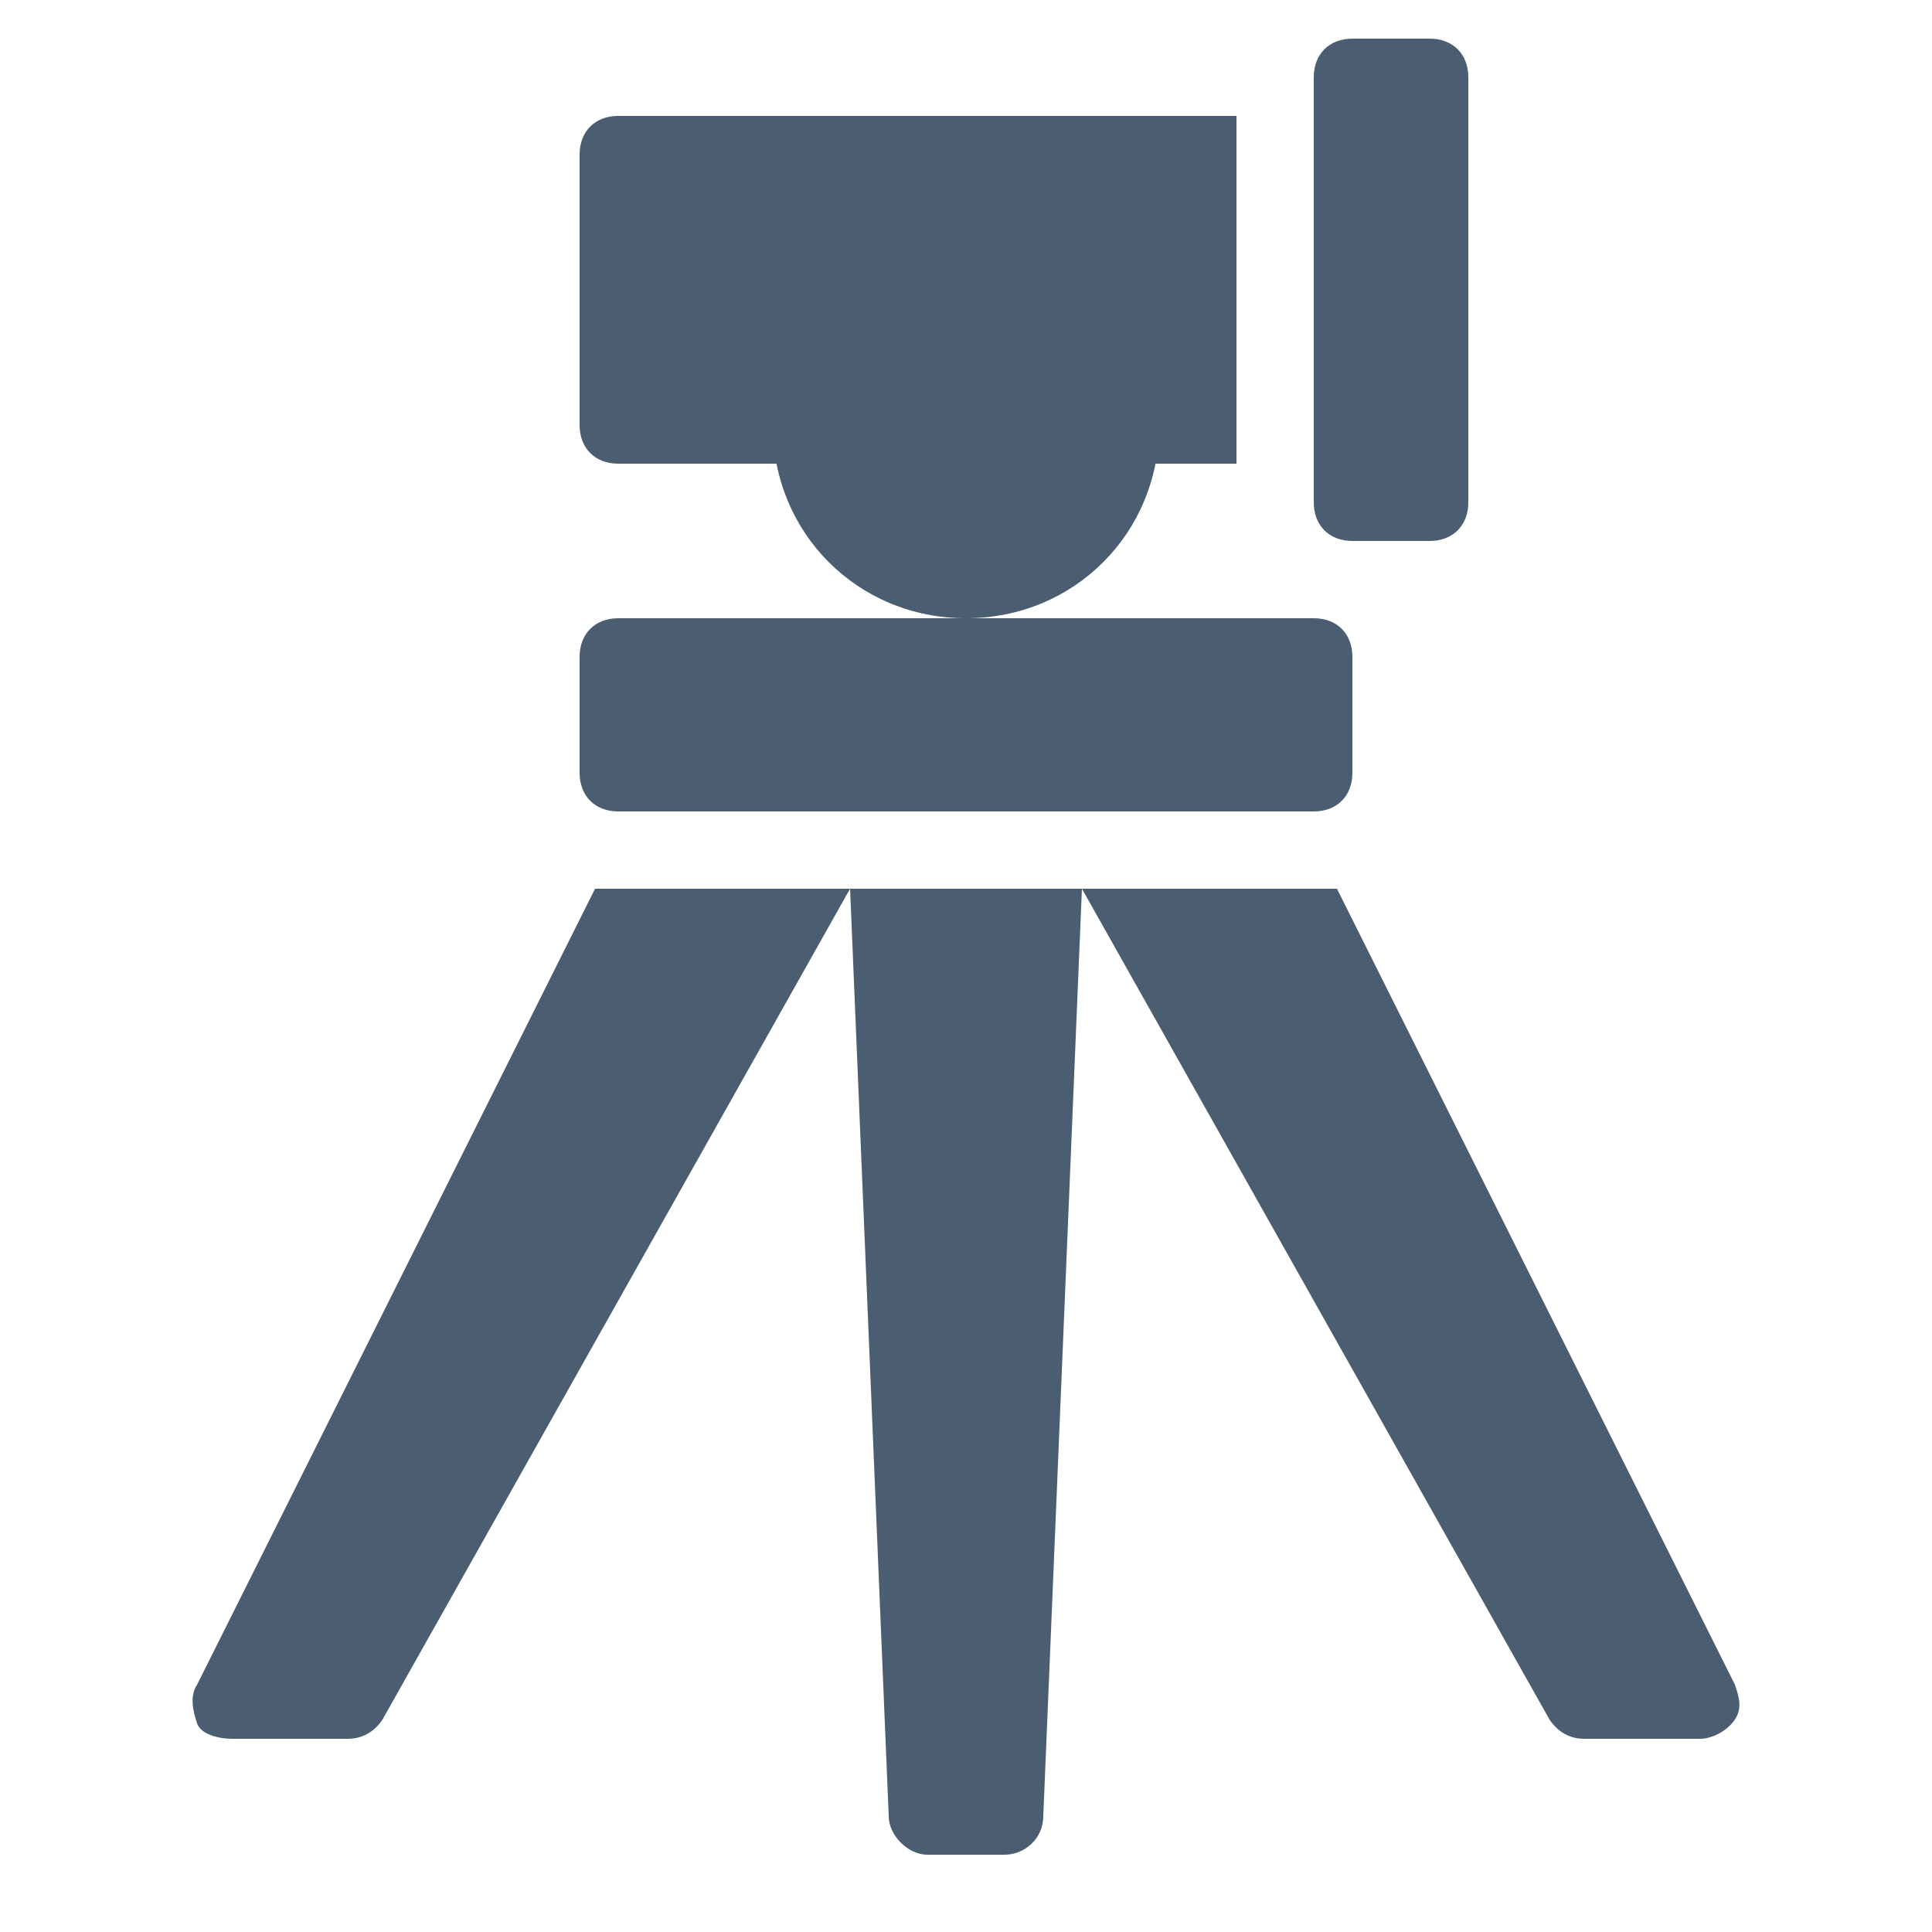
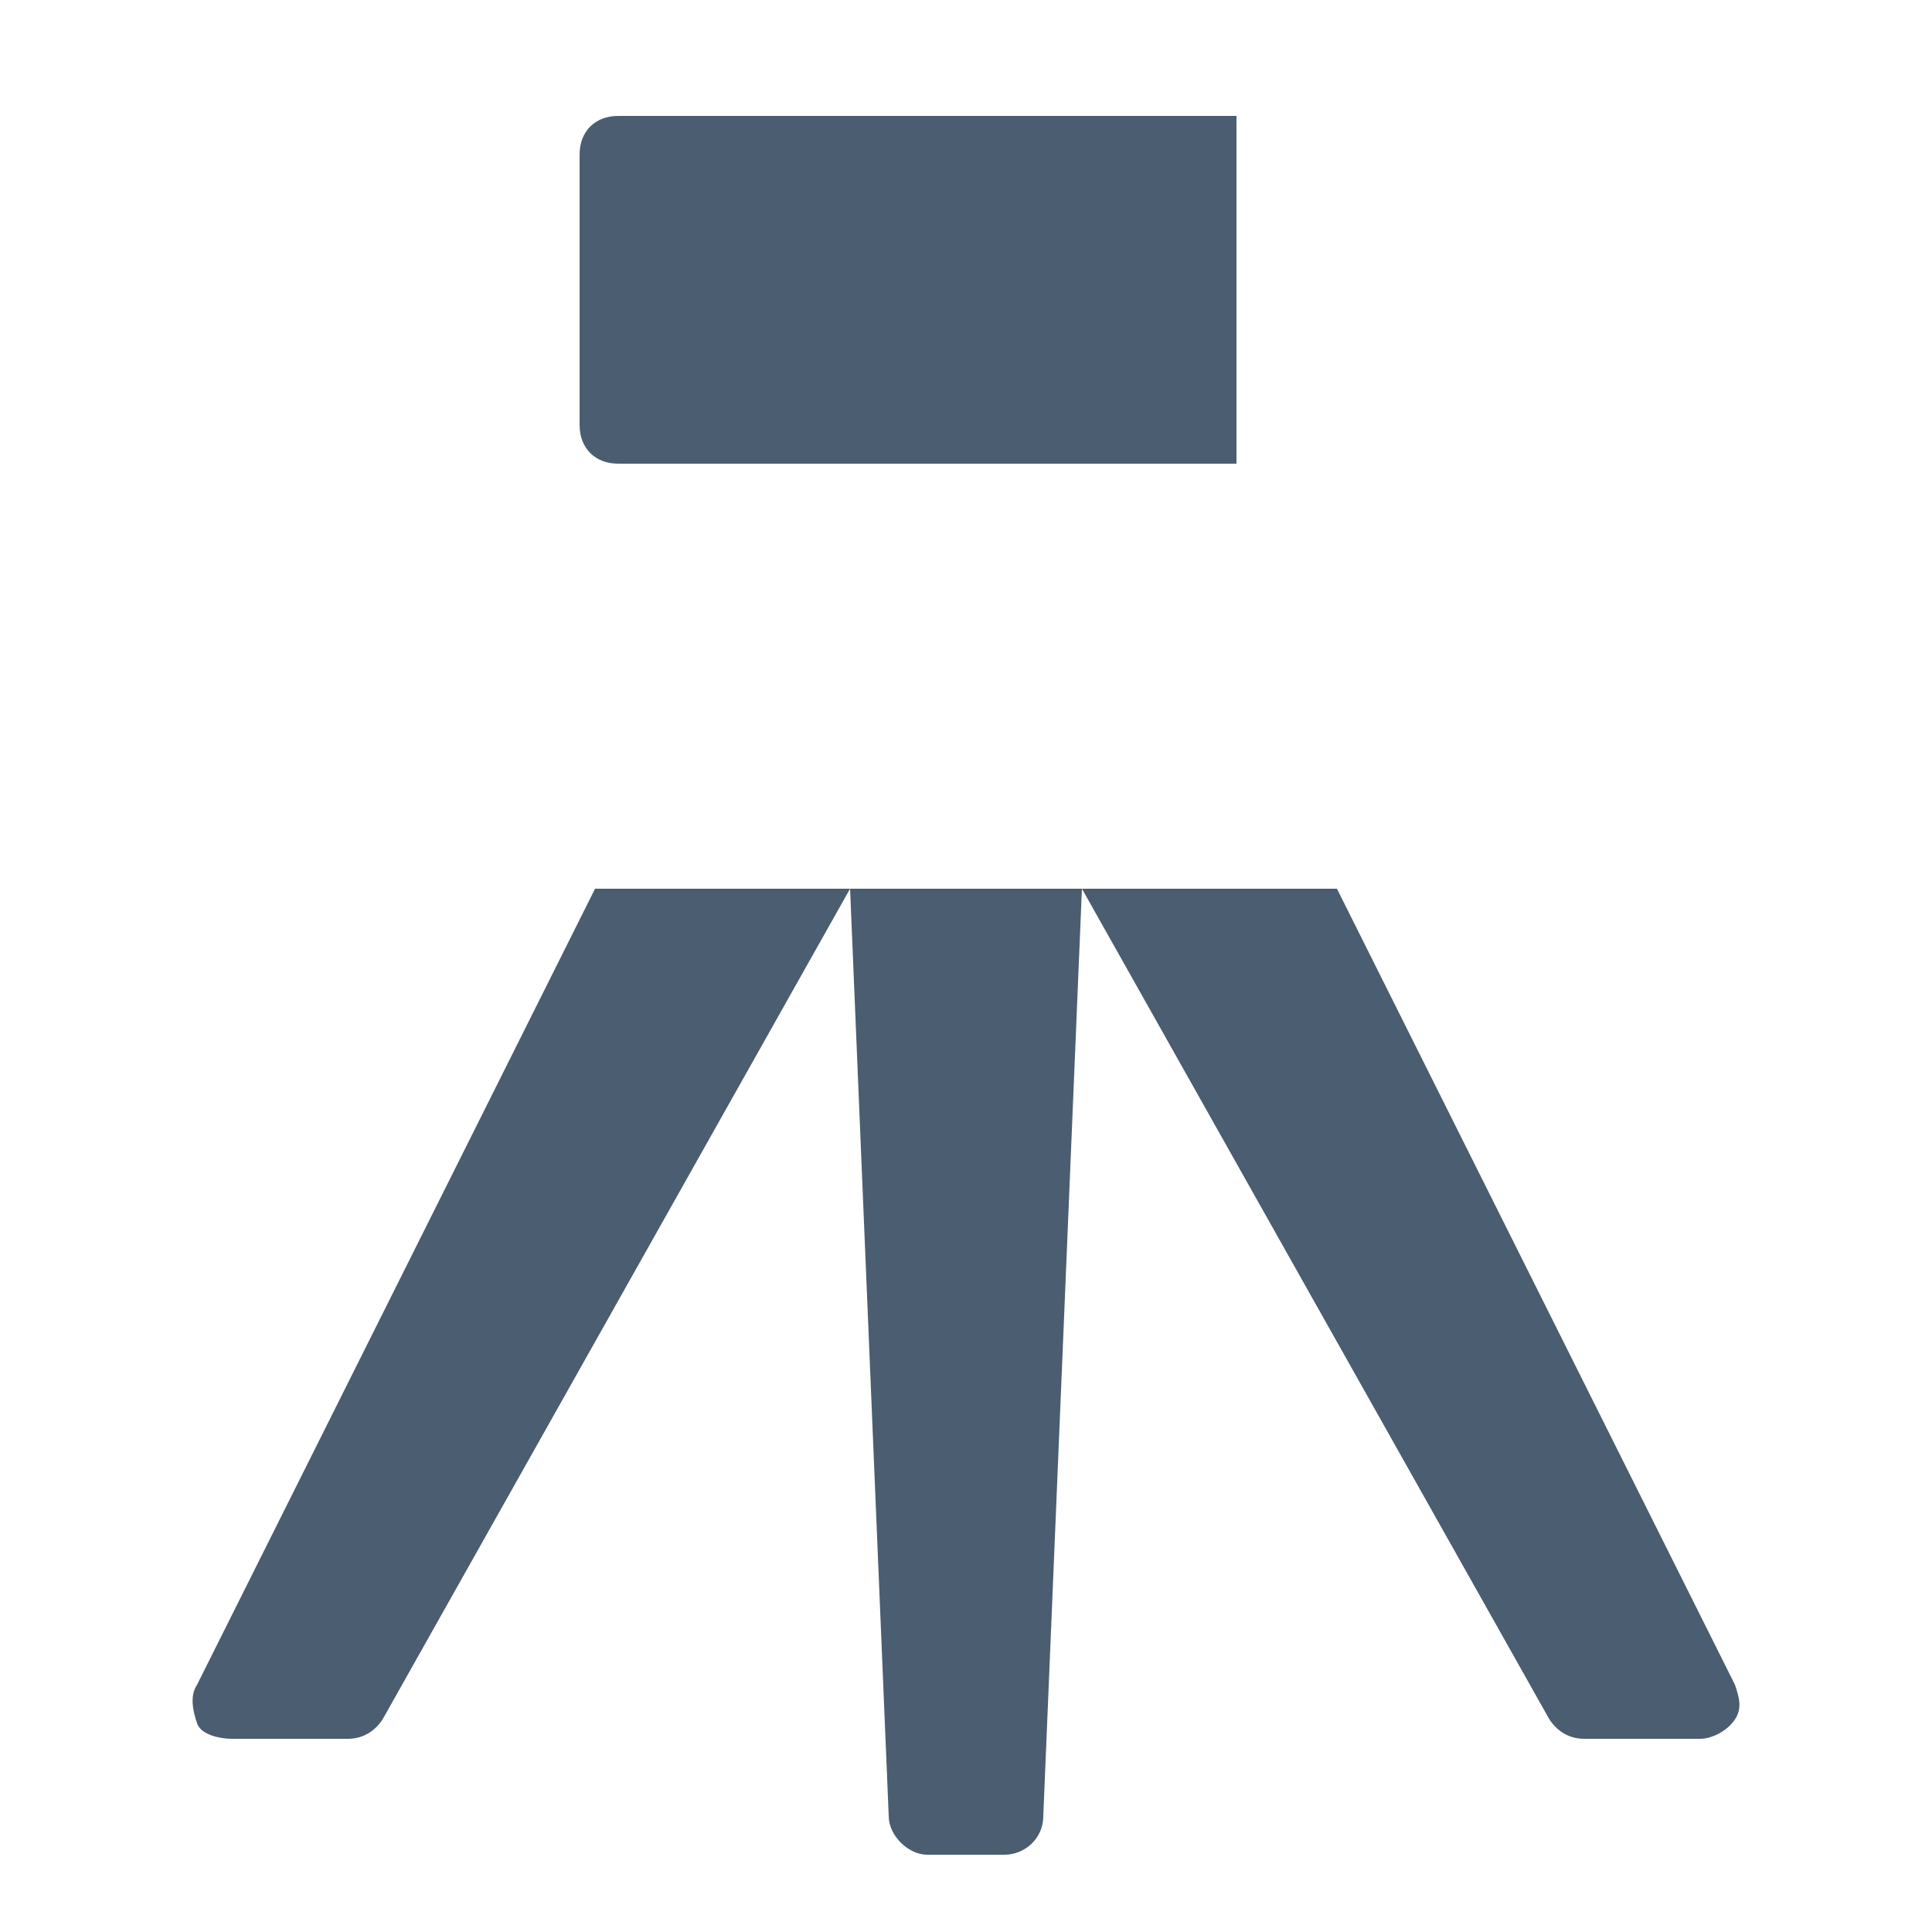
<svg xmlns="http://www.w3.org/2000/svg" viewBox="0 0 50 50">
-   <path d="M37 14h-2c-.6 0-1-.4-1-1V2c0-.6.4-1 1-1h2c.6 0 1 .4 1 1v11C38 13.6 37.6 14 37 14zM30 11c0 2.8-2.2 5-5 5s-5-2.2-5-5H30zM34 21H16c-.6 0-1-.4-1-1v-3c0-.6.4-1 1-1h18c.6 0 1 .4 1 1v3C35 20.6 34.6 21 34 21z" fill="#4B5D70" />
  <path d="M32 3H16c-.6 0-1 .4-1 1v7c0 .6.4 1 1 1h16V3zM22 23l1 24c0 .5.5 1 1 1h2c.5 0 1-.4 1-1l1-24H22zM44.9 43.6L34.6 23H28l12.1 21.5c.2.3.5.5.9.5h3c.3 0 .7-.2.9-.5S45 43.9 44.9 43.6zM15.4 23L5.1 43.6c-.2.3-.1.7 0 1S5.7 45 6 45h3c.4 0 .7-.2.9-.5L22 23H15.4z" fill="#4B5D70" />
</svg>